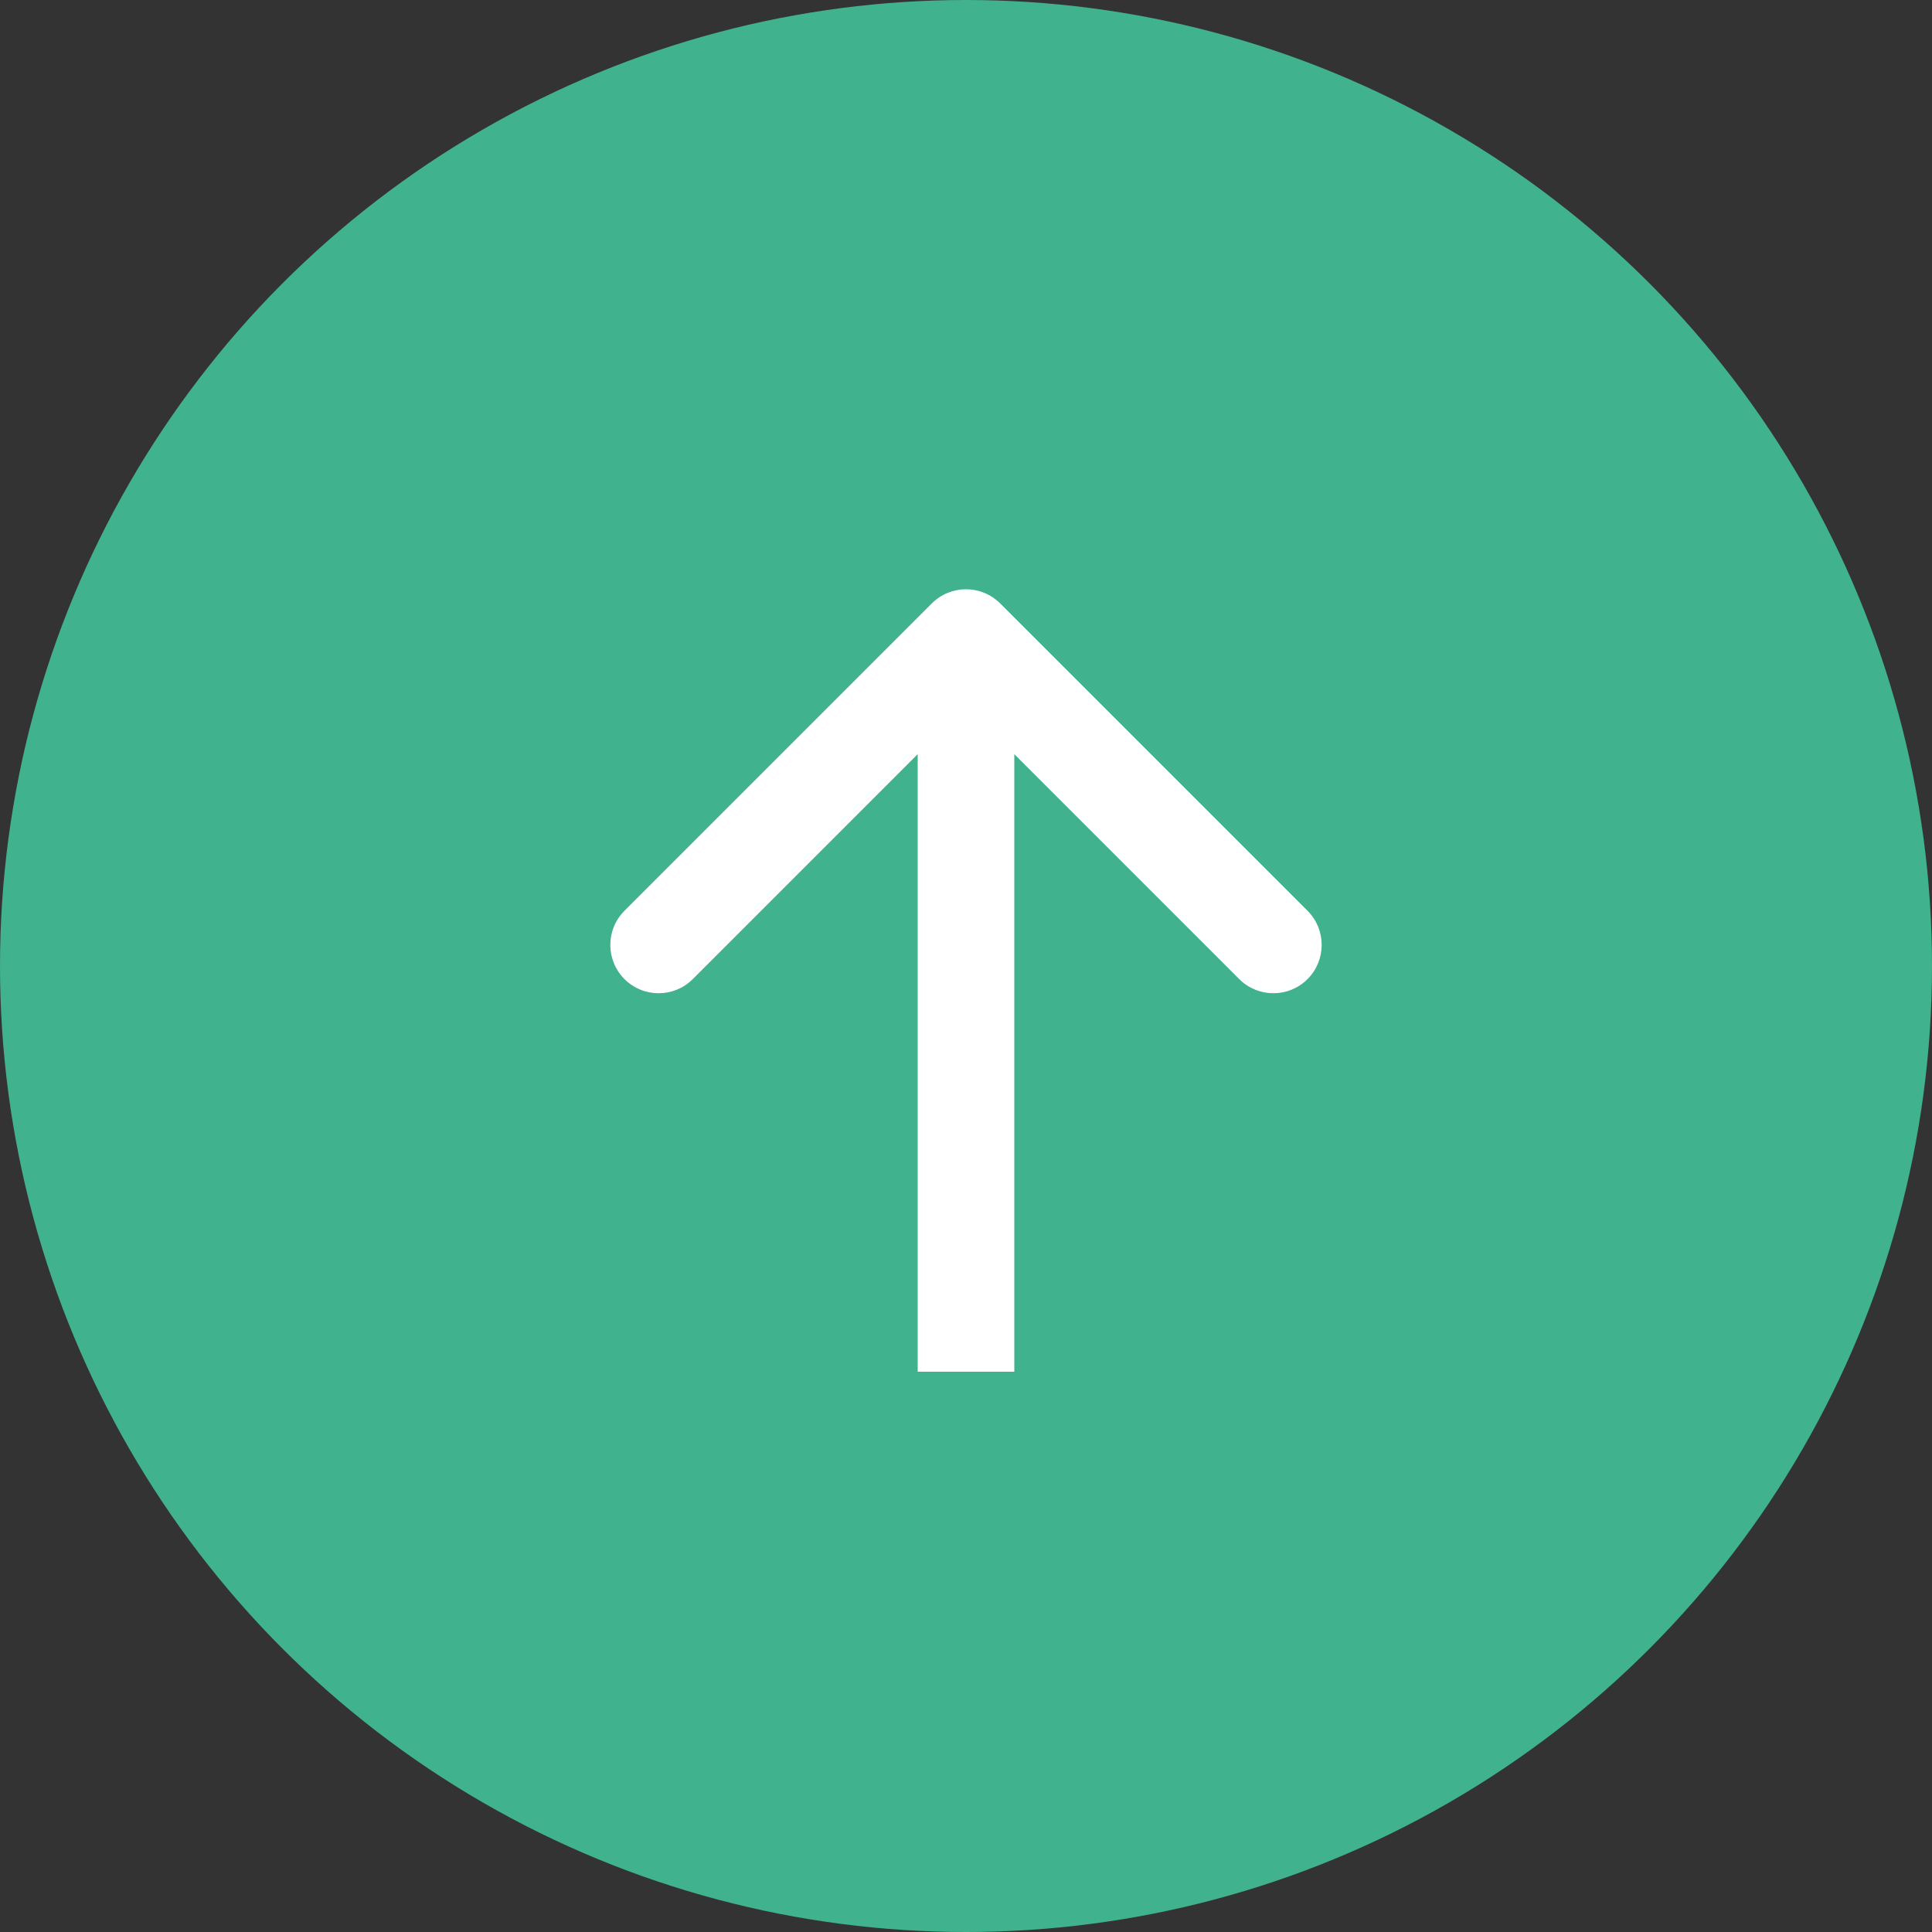
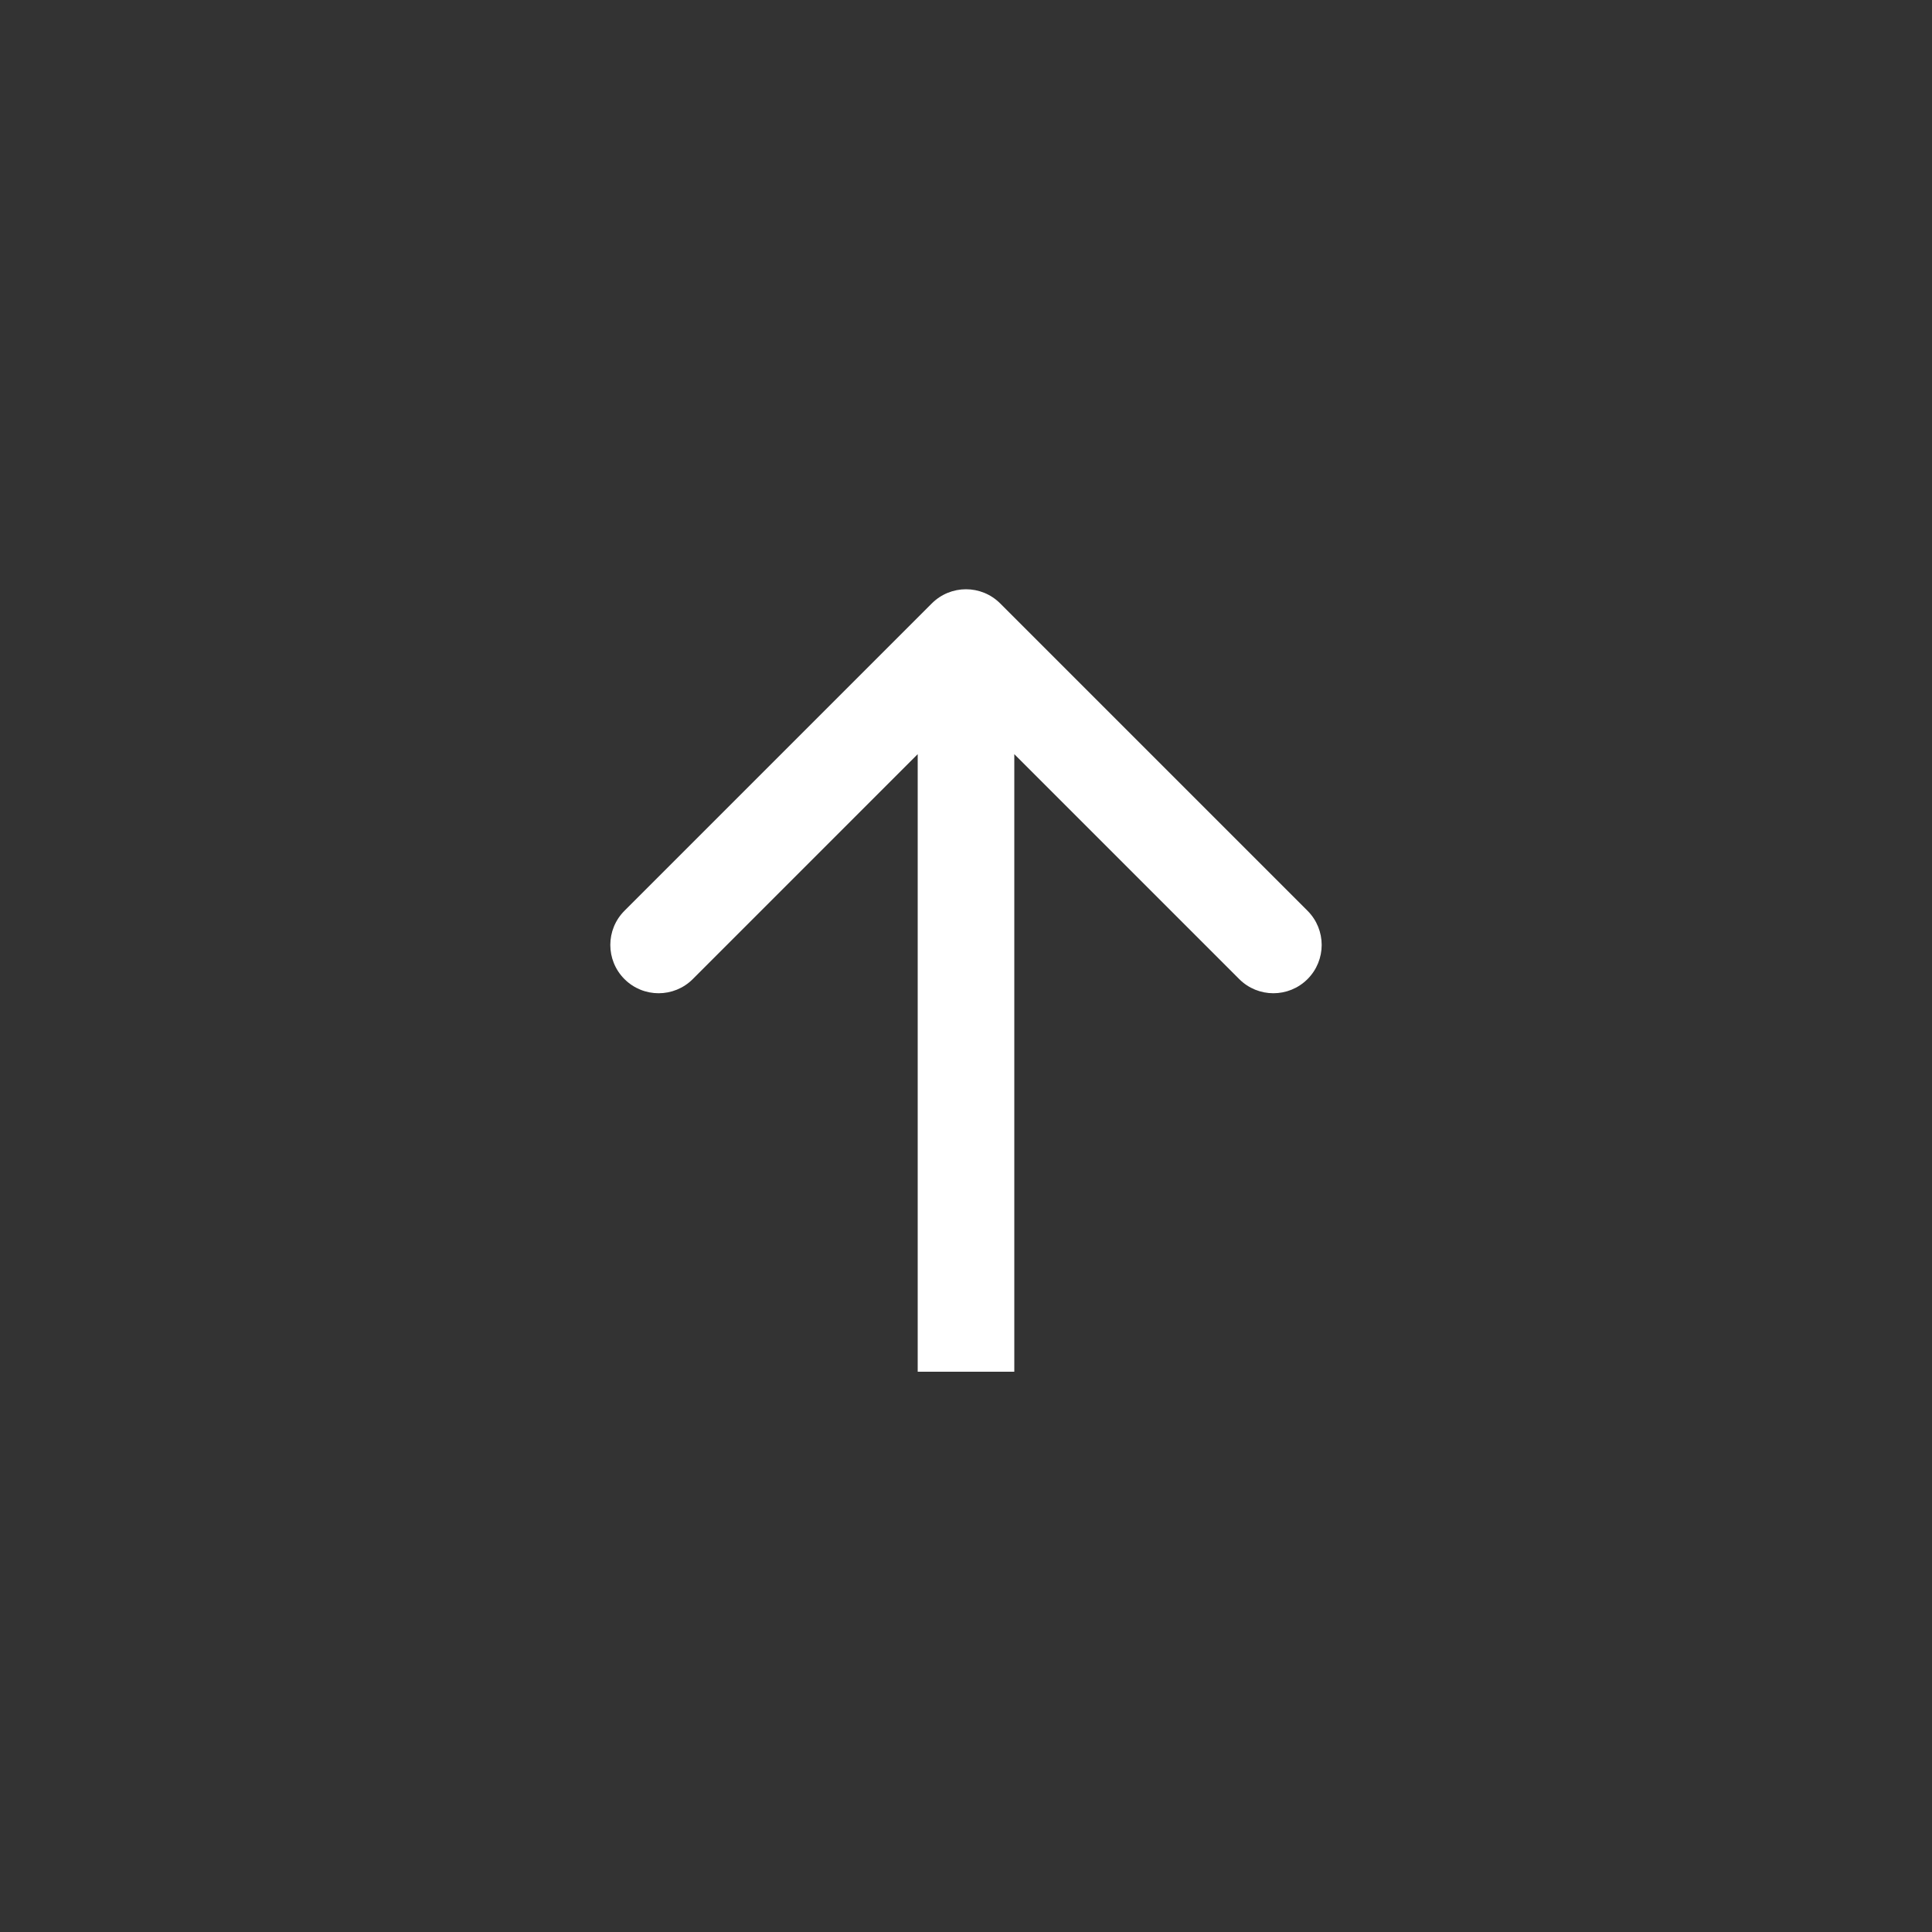
<svg xmlns="http://www.w3.org/2000/svg" width="100" height="100" viewBox="0 0 100 100" fill="none">
  <rect x="0" y="0" width="100" height="100" fill="#333333" stroke="none" />
-   <circle cx="50" cy="50" r="50" fill="#40B28D" />
-   <path d="M51.768 31.232C50.791 30.256 49.209 30.256 48.232 31.232L32.322 47.142C31.346 48.118 31.346 49.701 32.322 50.678C33.299 51.654 34.882 51.654 35.858 50.678L50 36.535L64.142 50.678C65.118 51.654 66.701 51.654 67.678 50.678C68.654 49.701 68.654 48.118 67.678 47.142L51.768 31.232ZM52.5 71L52.5 33H47.5L47.5 71H52.5Z" fill="white" />
+   <path d="M51.768 31.232C50.791 30.256 49.209 30.256 48.232 31.232L32.322 47.142C31.346 48.118 31.346 49.701 32.322 50.678C33.299 51.654 34.882 51.654 35.858 50.678L50 36.535L64.142 50.678C65.118 51.654 66.701 51.654 67.678 50.678C68.654 49.701 68.654 48.118 67.678 47.142ZM52.5 71L52.5 33H47.5L47.5 71H52.5Z" fill="white" />
</svg>